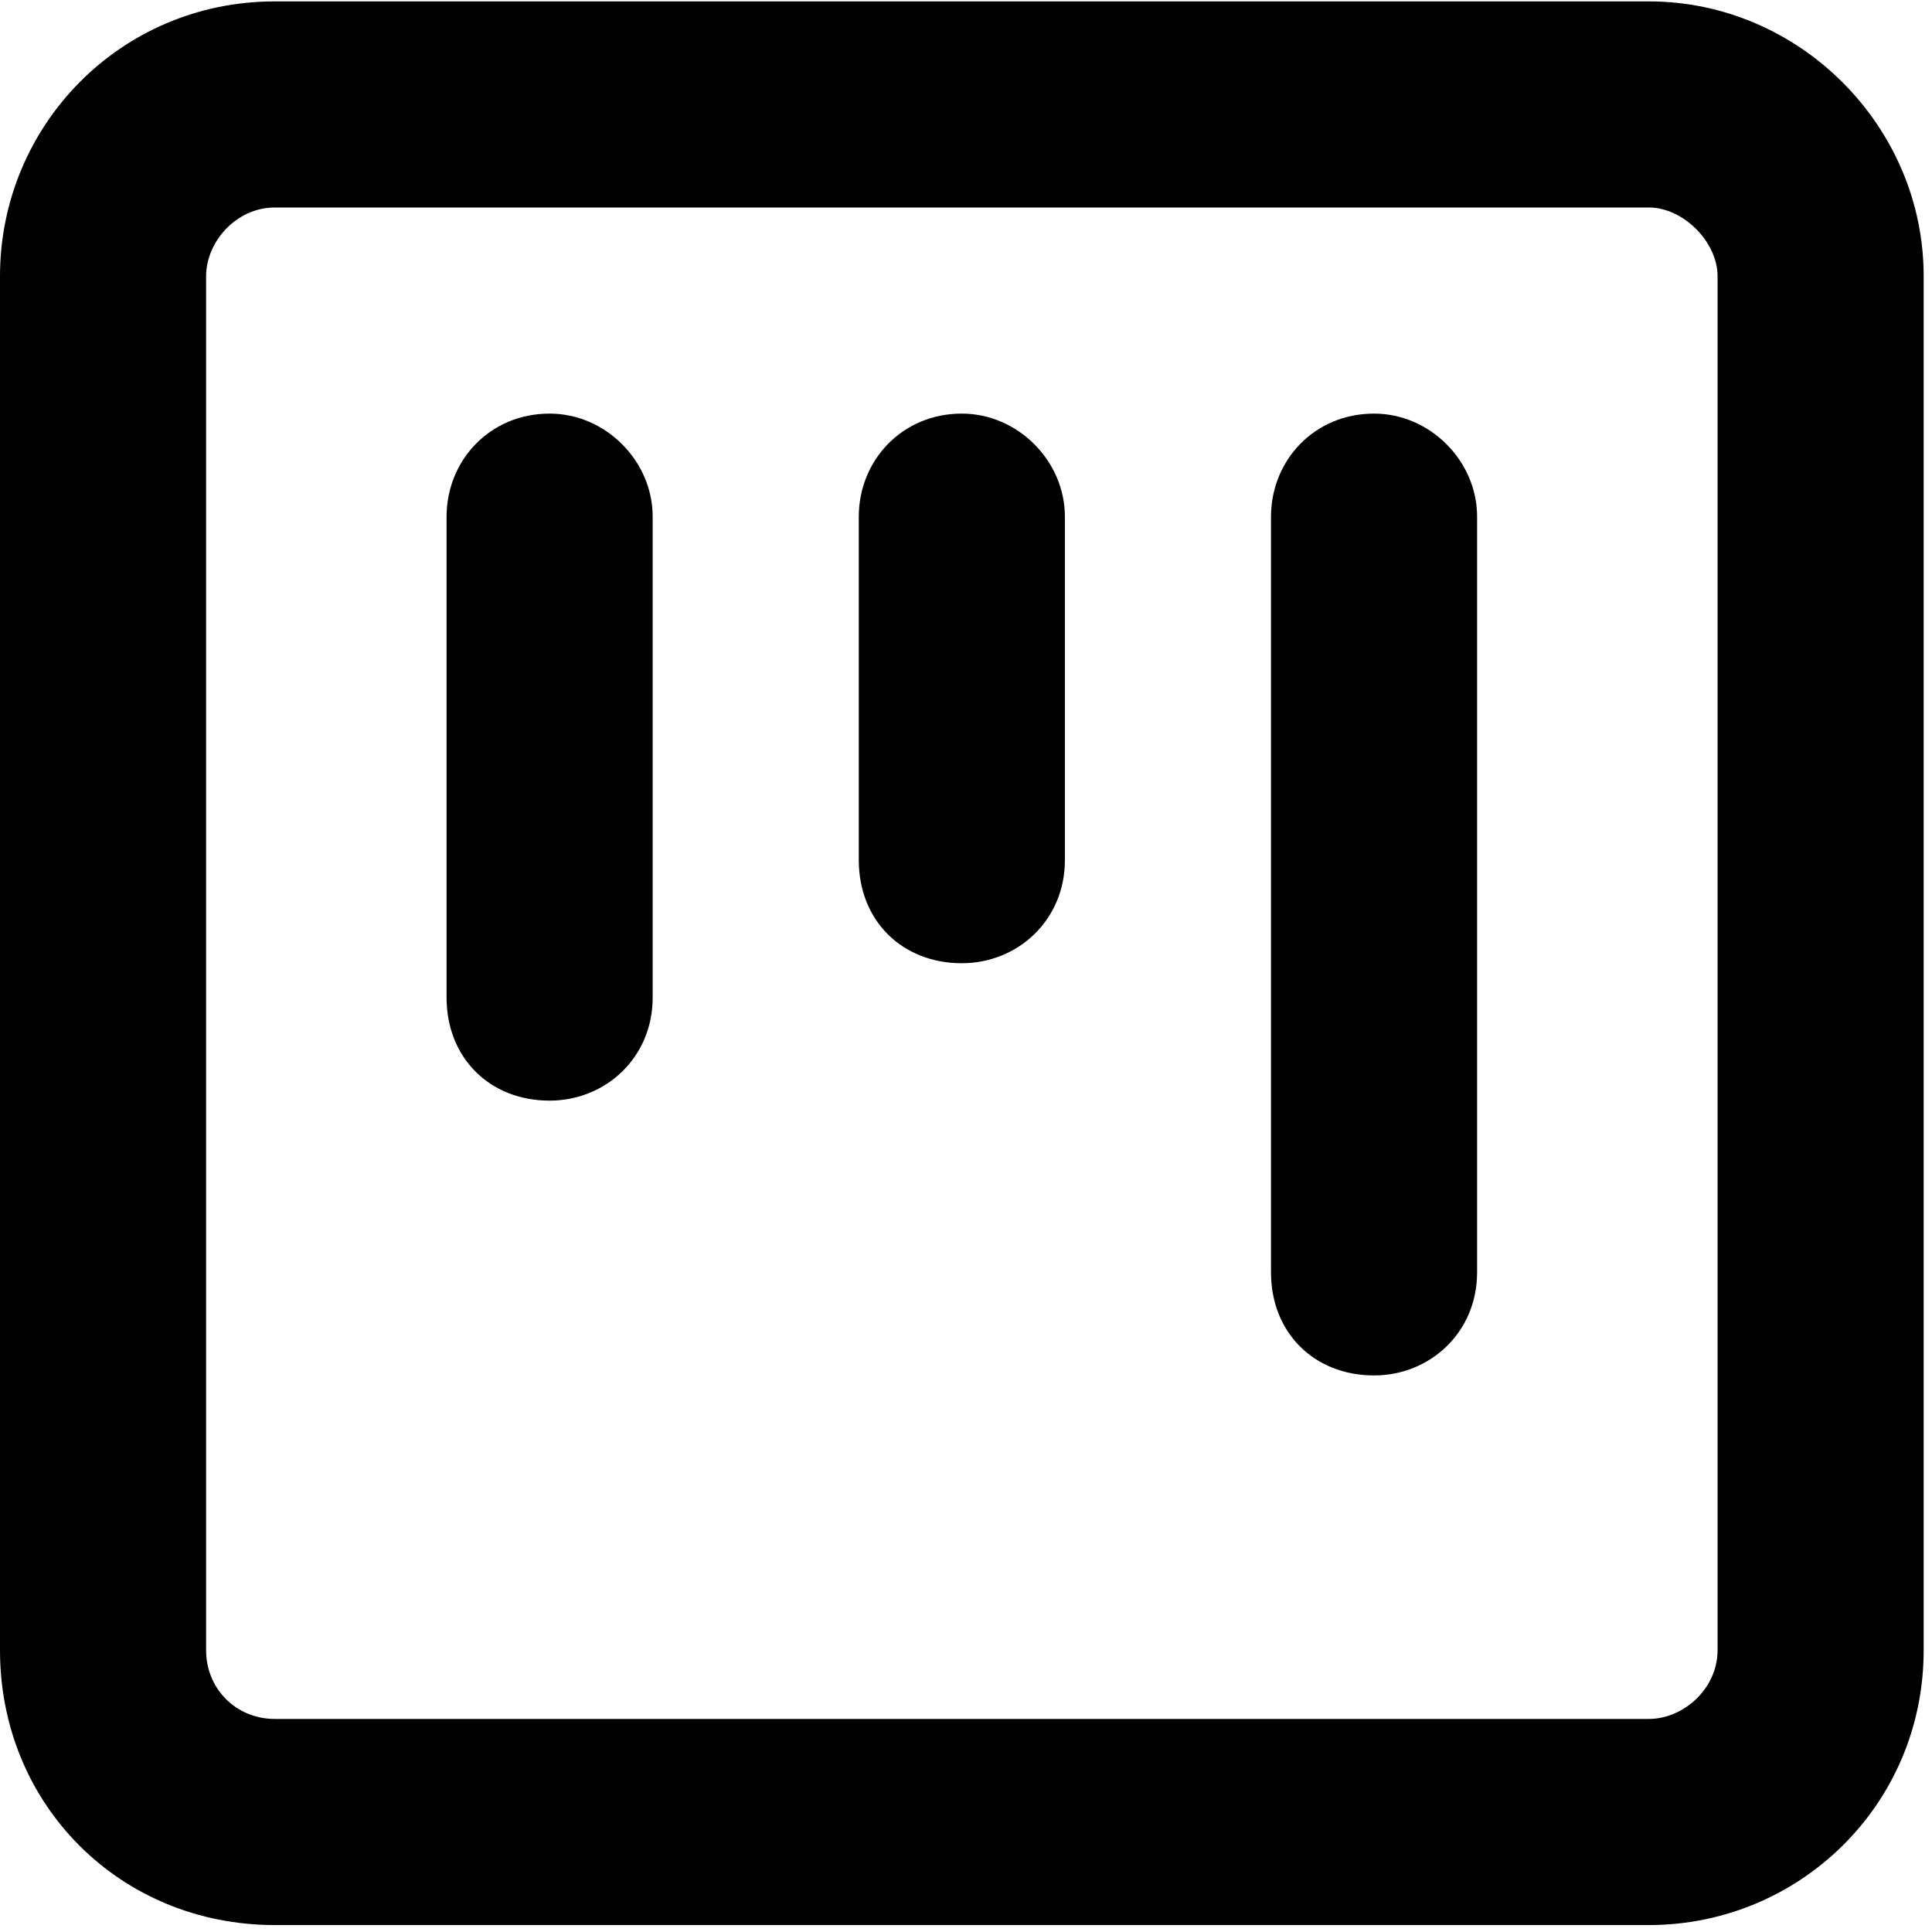
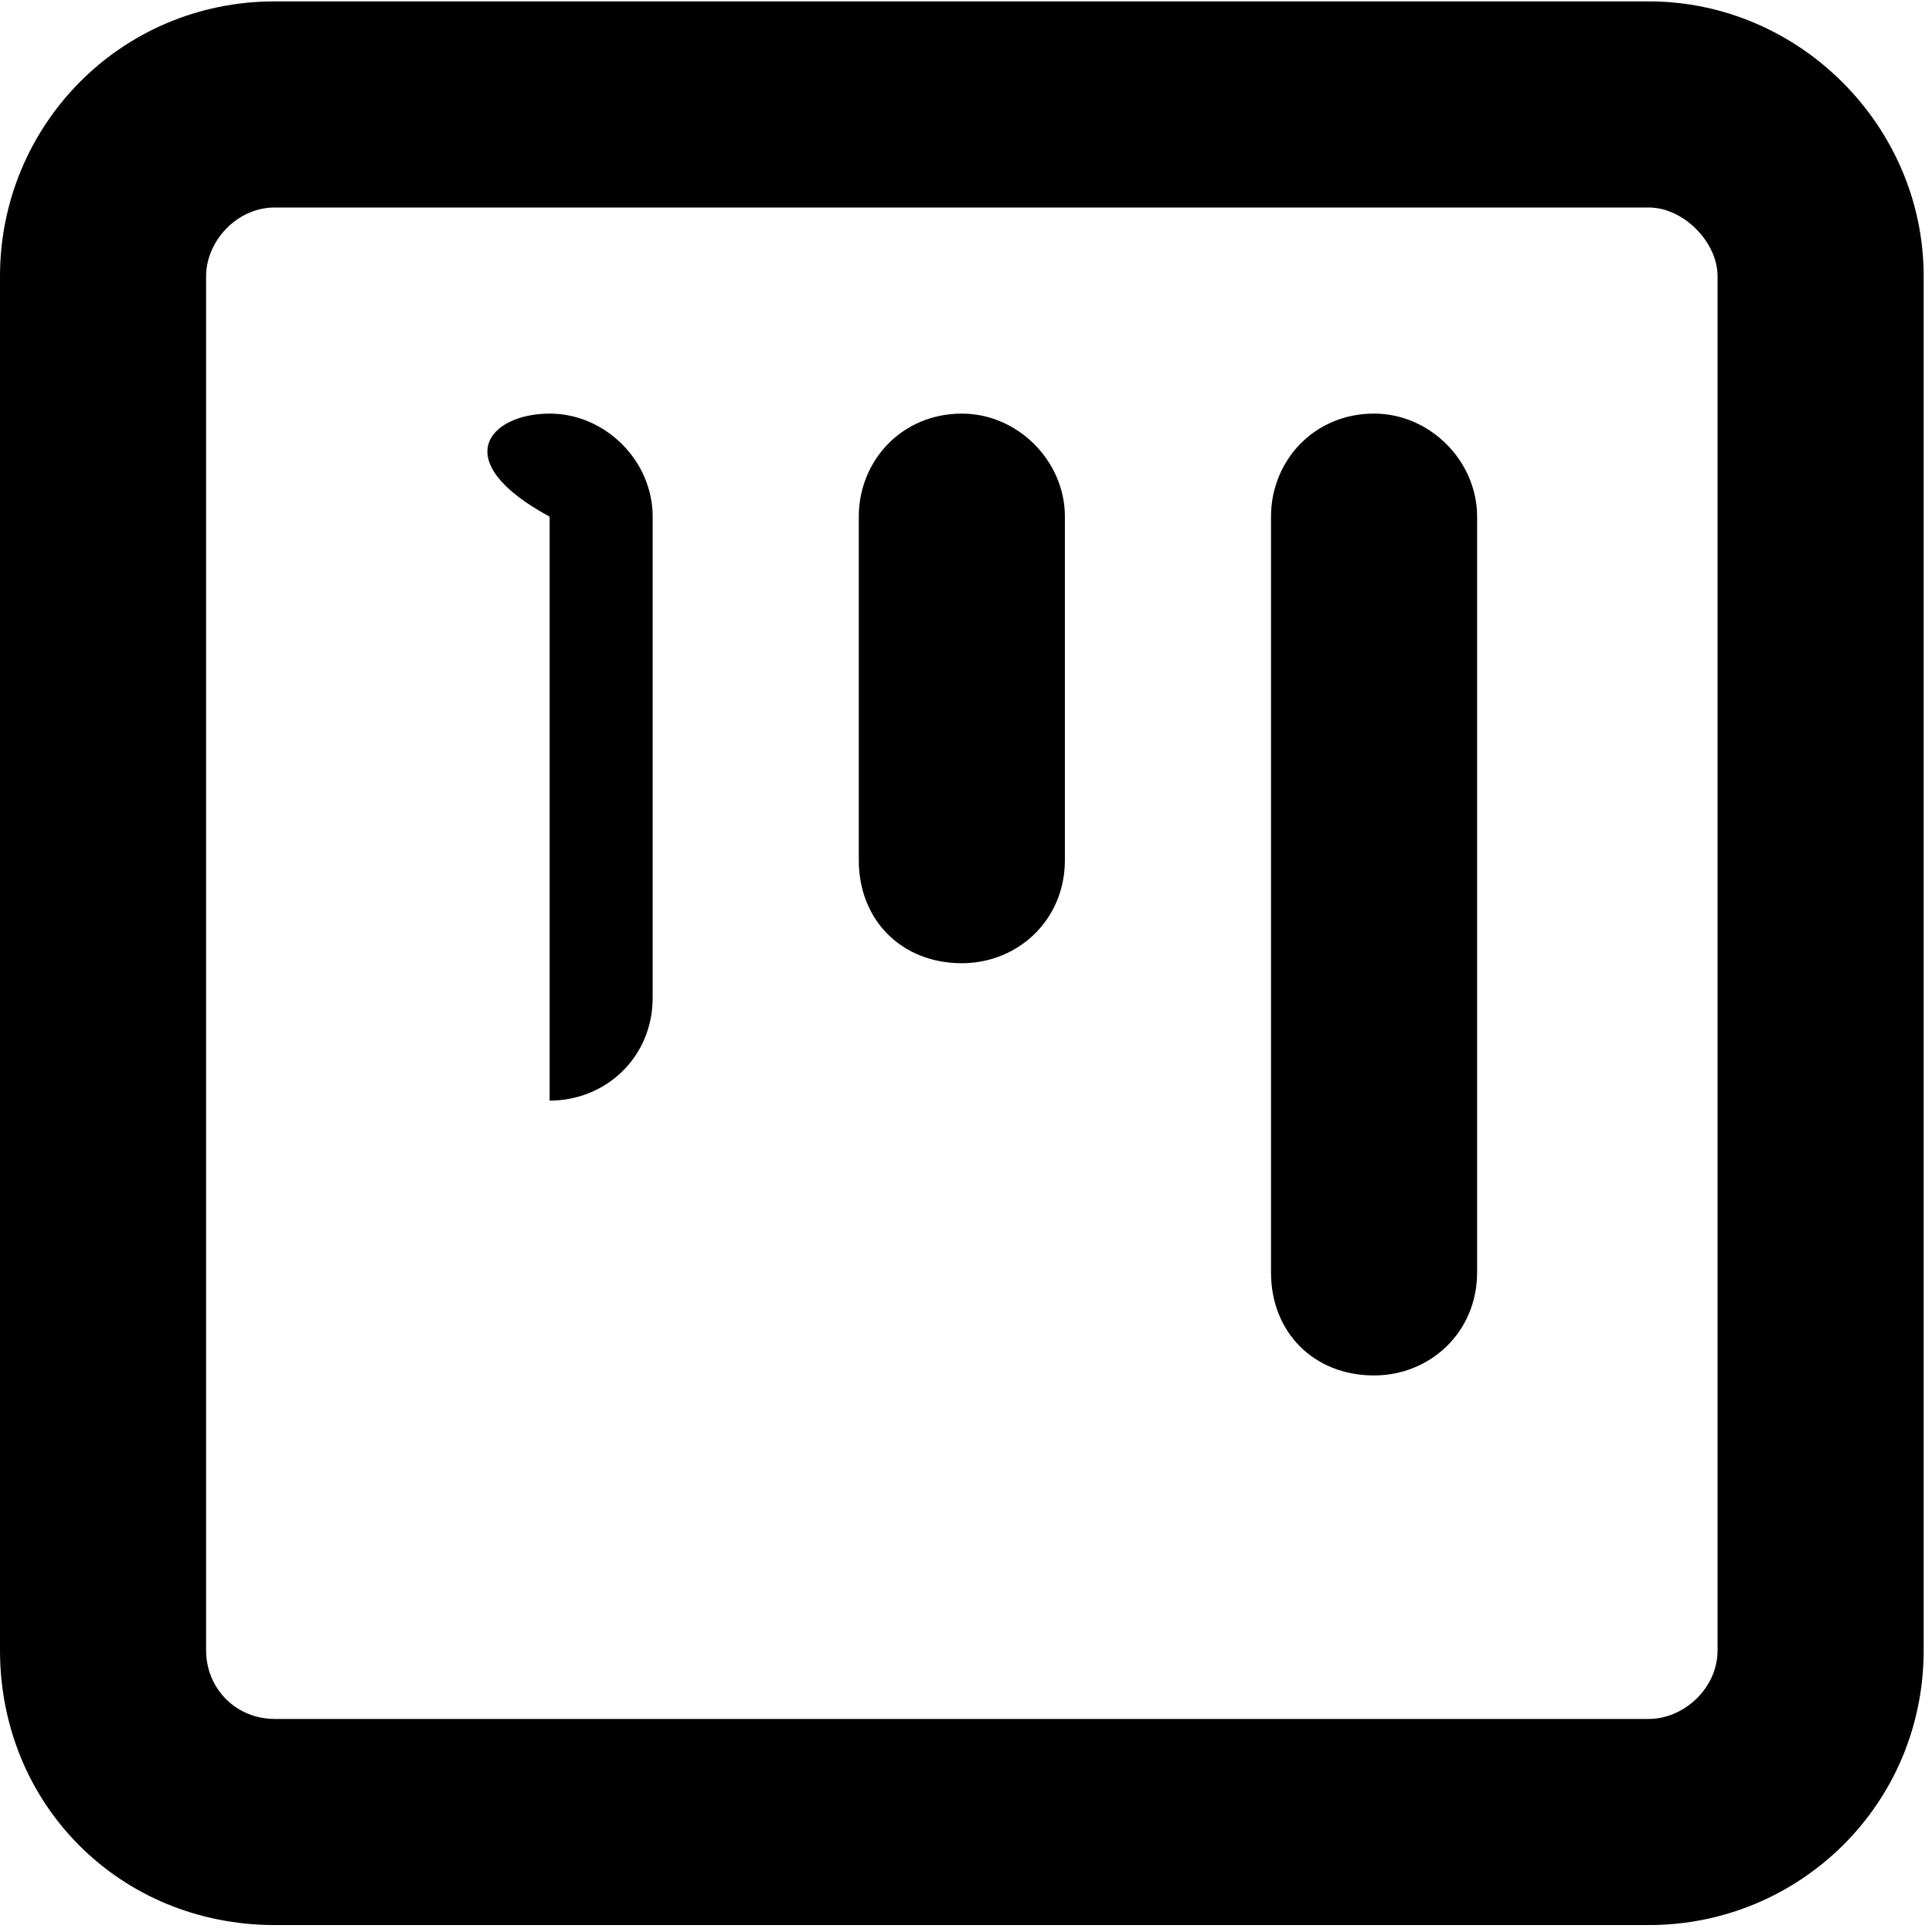
<svg xmlns="http://www.w3.org/2000/svg" width="174" height="174" viewBox="0 0 174 174" fill="none">
-   <path d="M49.5 99.125C44.086 99.125 40.219 95.258 40.219 89.844V46.531C40.219 41.504 44.086 37.25 49.5 37.25C54.527 37.25 58.781 41.504 58.781 46.531V89.844C58.781 95.258 54.527 99.125 49.5 99.125ZM114.469 46.531C114.469 41.504 118.336 37.25 123.75 37.25C128.777 37.25 133.031 41.504 133.031 46.531V114.594C133.031 120.008 128.777 123.875 123.75 123.875C118.336 123.875 114.469 120.008 114.469 114.594V46.531ZM86.625 86.75C81.211 86.75 77.344 82.883 77.344 77.469V46.531C77.344 41.504 81.211 37.25 86.625 37.25C91.652 37.25 95.906 41.504 95.906 46.531V77.469C95.906 82.883 91.652 86.75 86.625 86.75ZM0 24.875C0 11.34 10.828 0.125 24.75 0.125H148.5C162.035 0.125 173.25 11.34 173.25 24.875V148.625C173.25 162.547 162.035 173.375 148.5 173.375H24.75C10.828 173.375 0 162.547 0 148.625V24.875ZM24.75 154.812H148.5C151.594 154.812 154.688 152.105 154.688 148.625V24.875C154.688 21.781 151.594 18.688 148.5 18.688H24.75C21.27 18.688 18.562 21.781 18.562 24.875V148.625C18.562 152.105 21.27 154.812 24.75 154.812Z" fill="black" />
+   <path d="M49.5 99.125V46.531C40.219 41.504 44.086 37.25 49.5 37.25C54.527 37.25 58.781 41.504 58.781 46.531V89.844C58.781 95.258 54.527 99.125 49.5 99.125ZM114.469 46.531C114.469 41.504 118.336 37.25 123.75 37.25C128.777 37.25 133.031 41.504 133.031 46.531V114.594C133.031 120.008 128.777 123.875 123.75 123.875C118.336 123.875 114.469 120.008 114.469 114.594V46.531ZM86.625 86.75C81.211 86.75 77.344 82.883 77.344 77.469V46.531C77.344 41.504 81.211 37.25 86.625 37.25C91.652 37.25 95.906 41.504 95.906 46.531V77.469C95.906 82.883 91.652 86.75 86.625 86.75ZM0 24.875C0 11.34 10.828 0.125 24.75 0.125H148.5C162.035 0.125 173.25 11.34 173.25 24.875V148.625C173.25 162.547 162.035 173.375 148.5 173.375H24.75C10.828 173.375 0 162.547 0 148.625V24.875ZM24.75 154.812H148.5C151.594 154.812 154.688 152.105 154.688 148.625V24.875C154.688 21.781 151.594 18.688 148.5 18.688H24.75C21.27 18.688 18.562 21.781 18.562 24.875V148.625C18.562 152.105 21.27 154.812 24.75 154.812Z" fill="black" />
</svg>